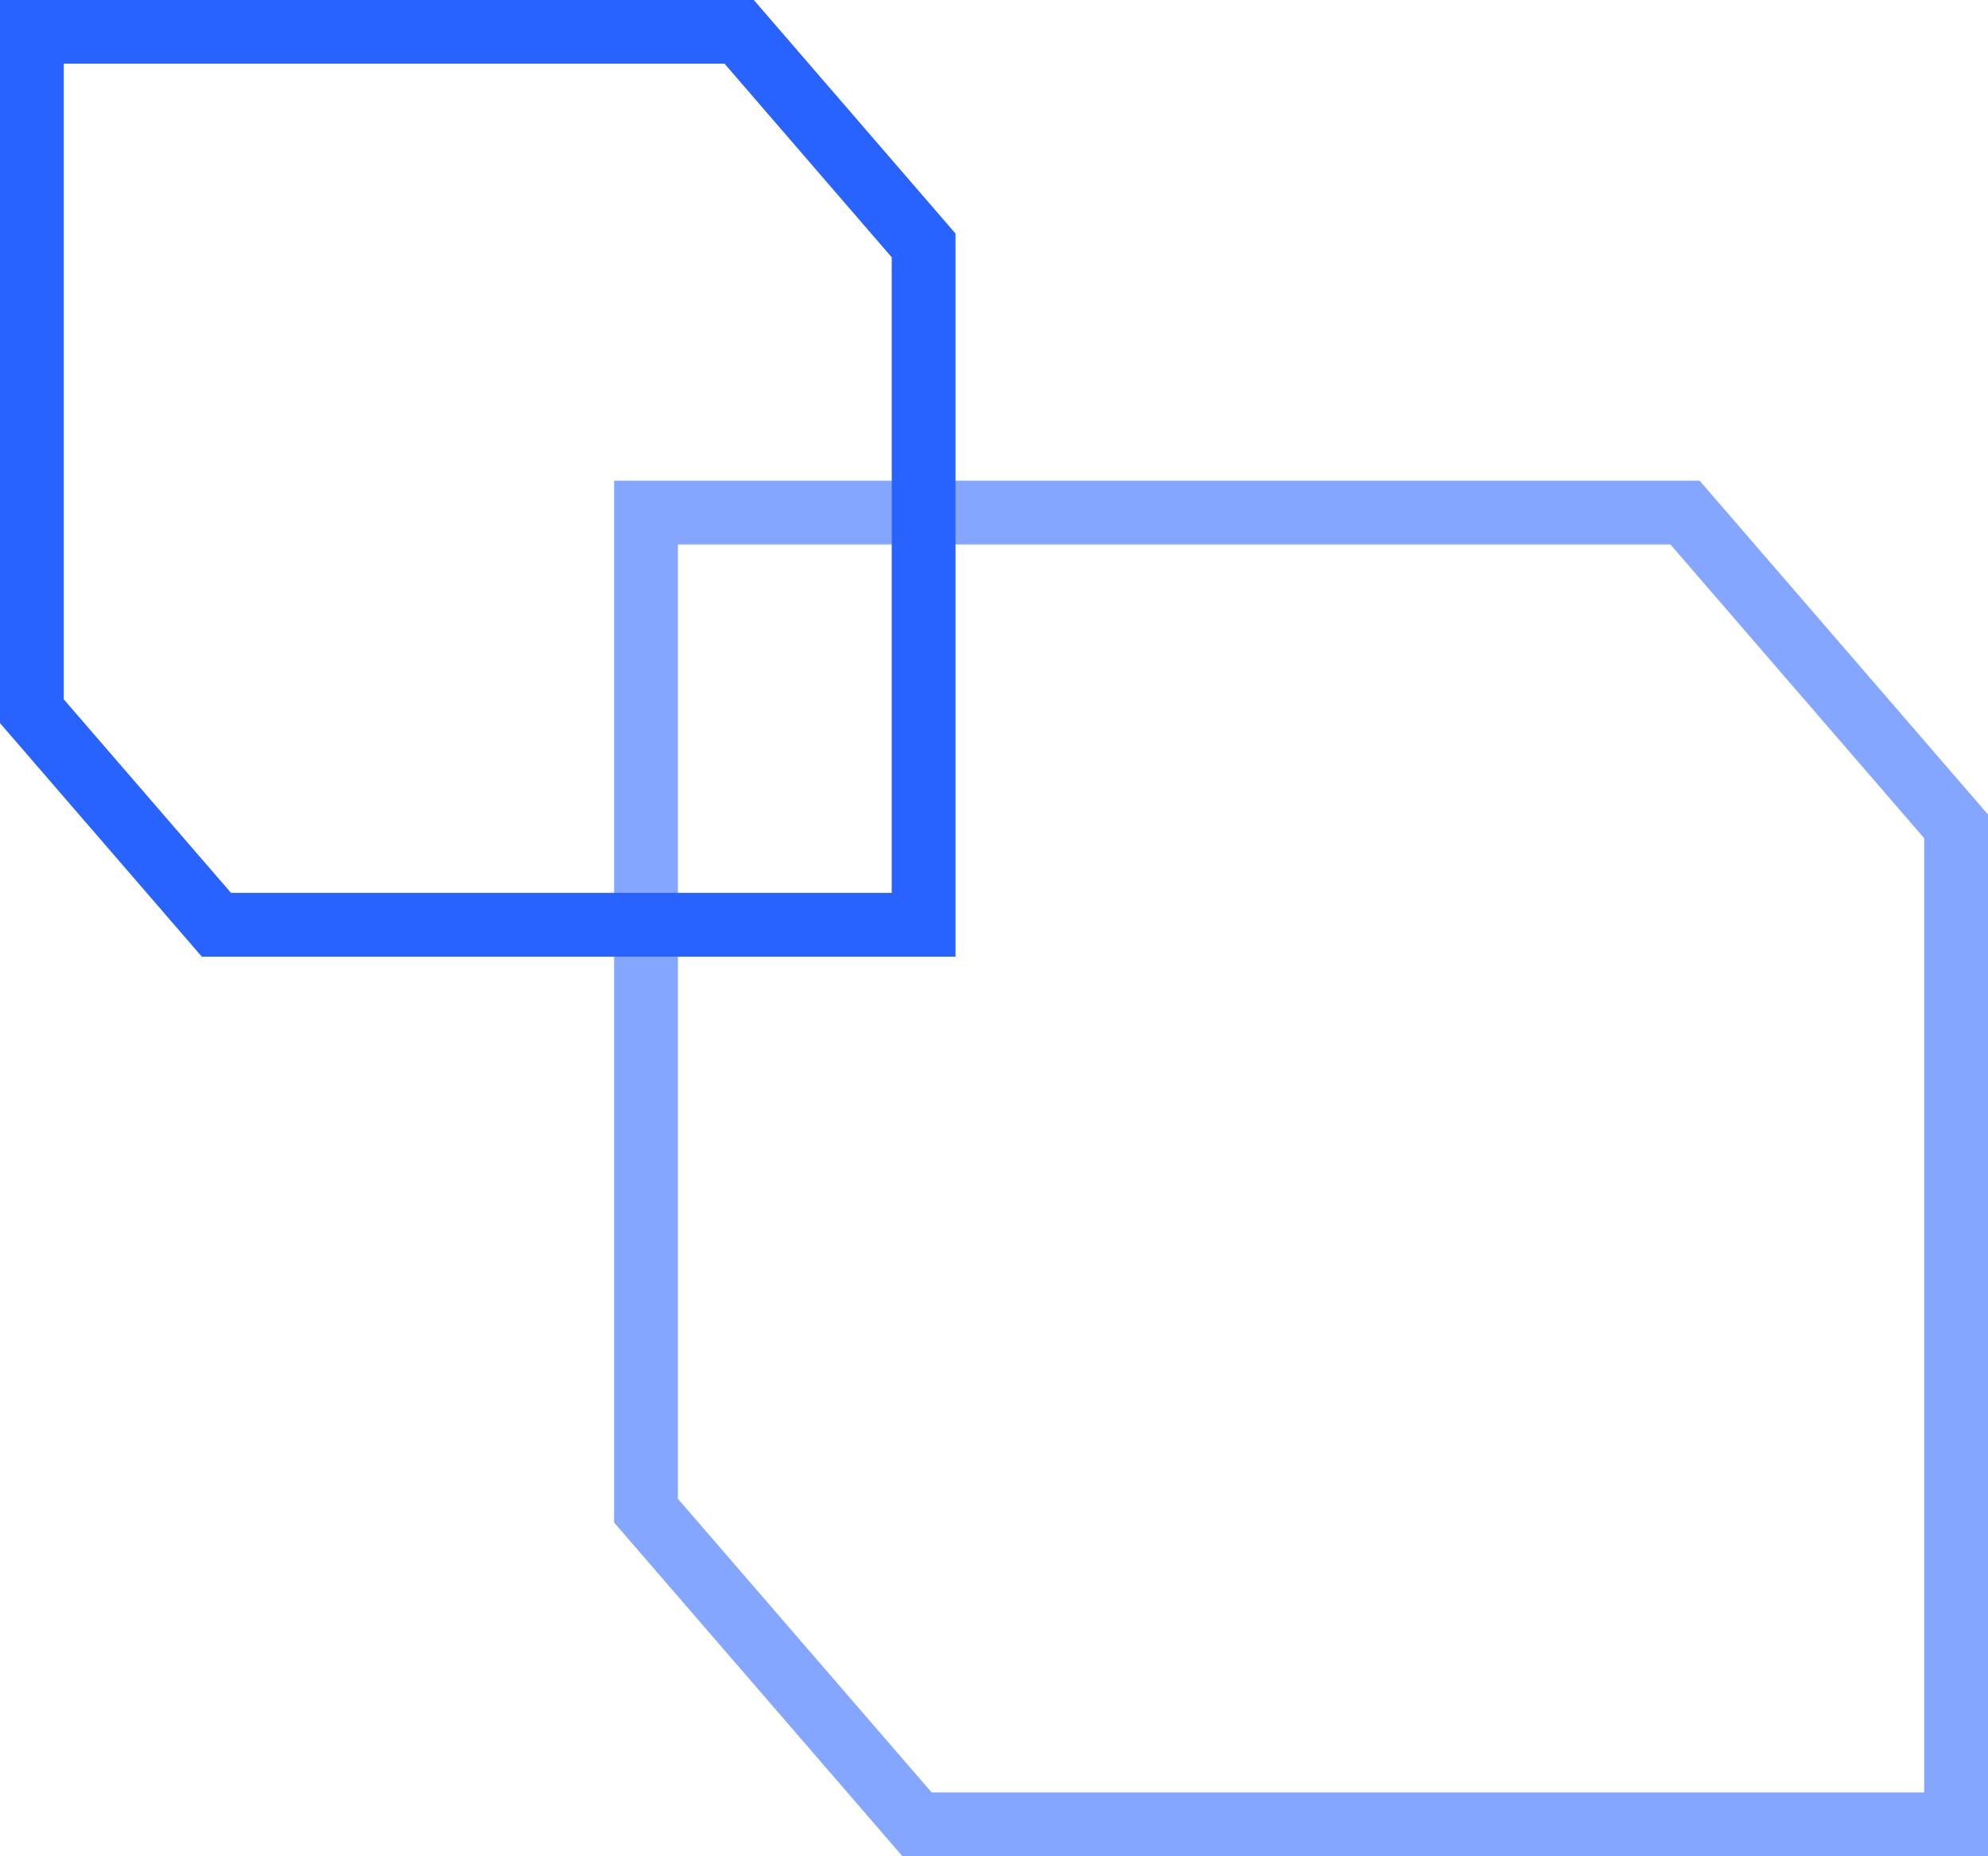
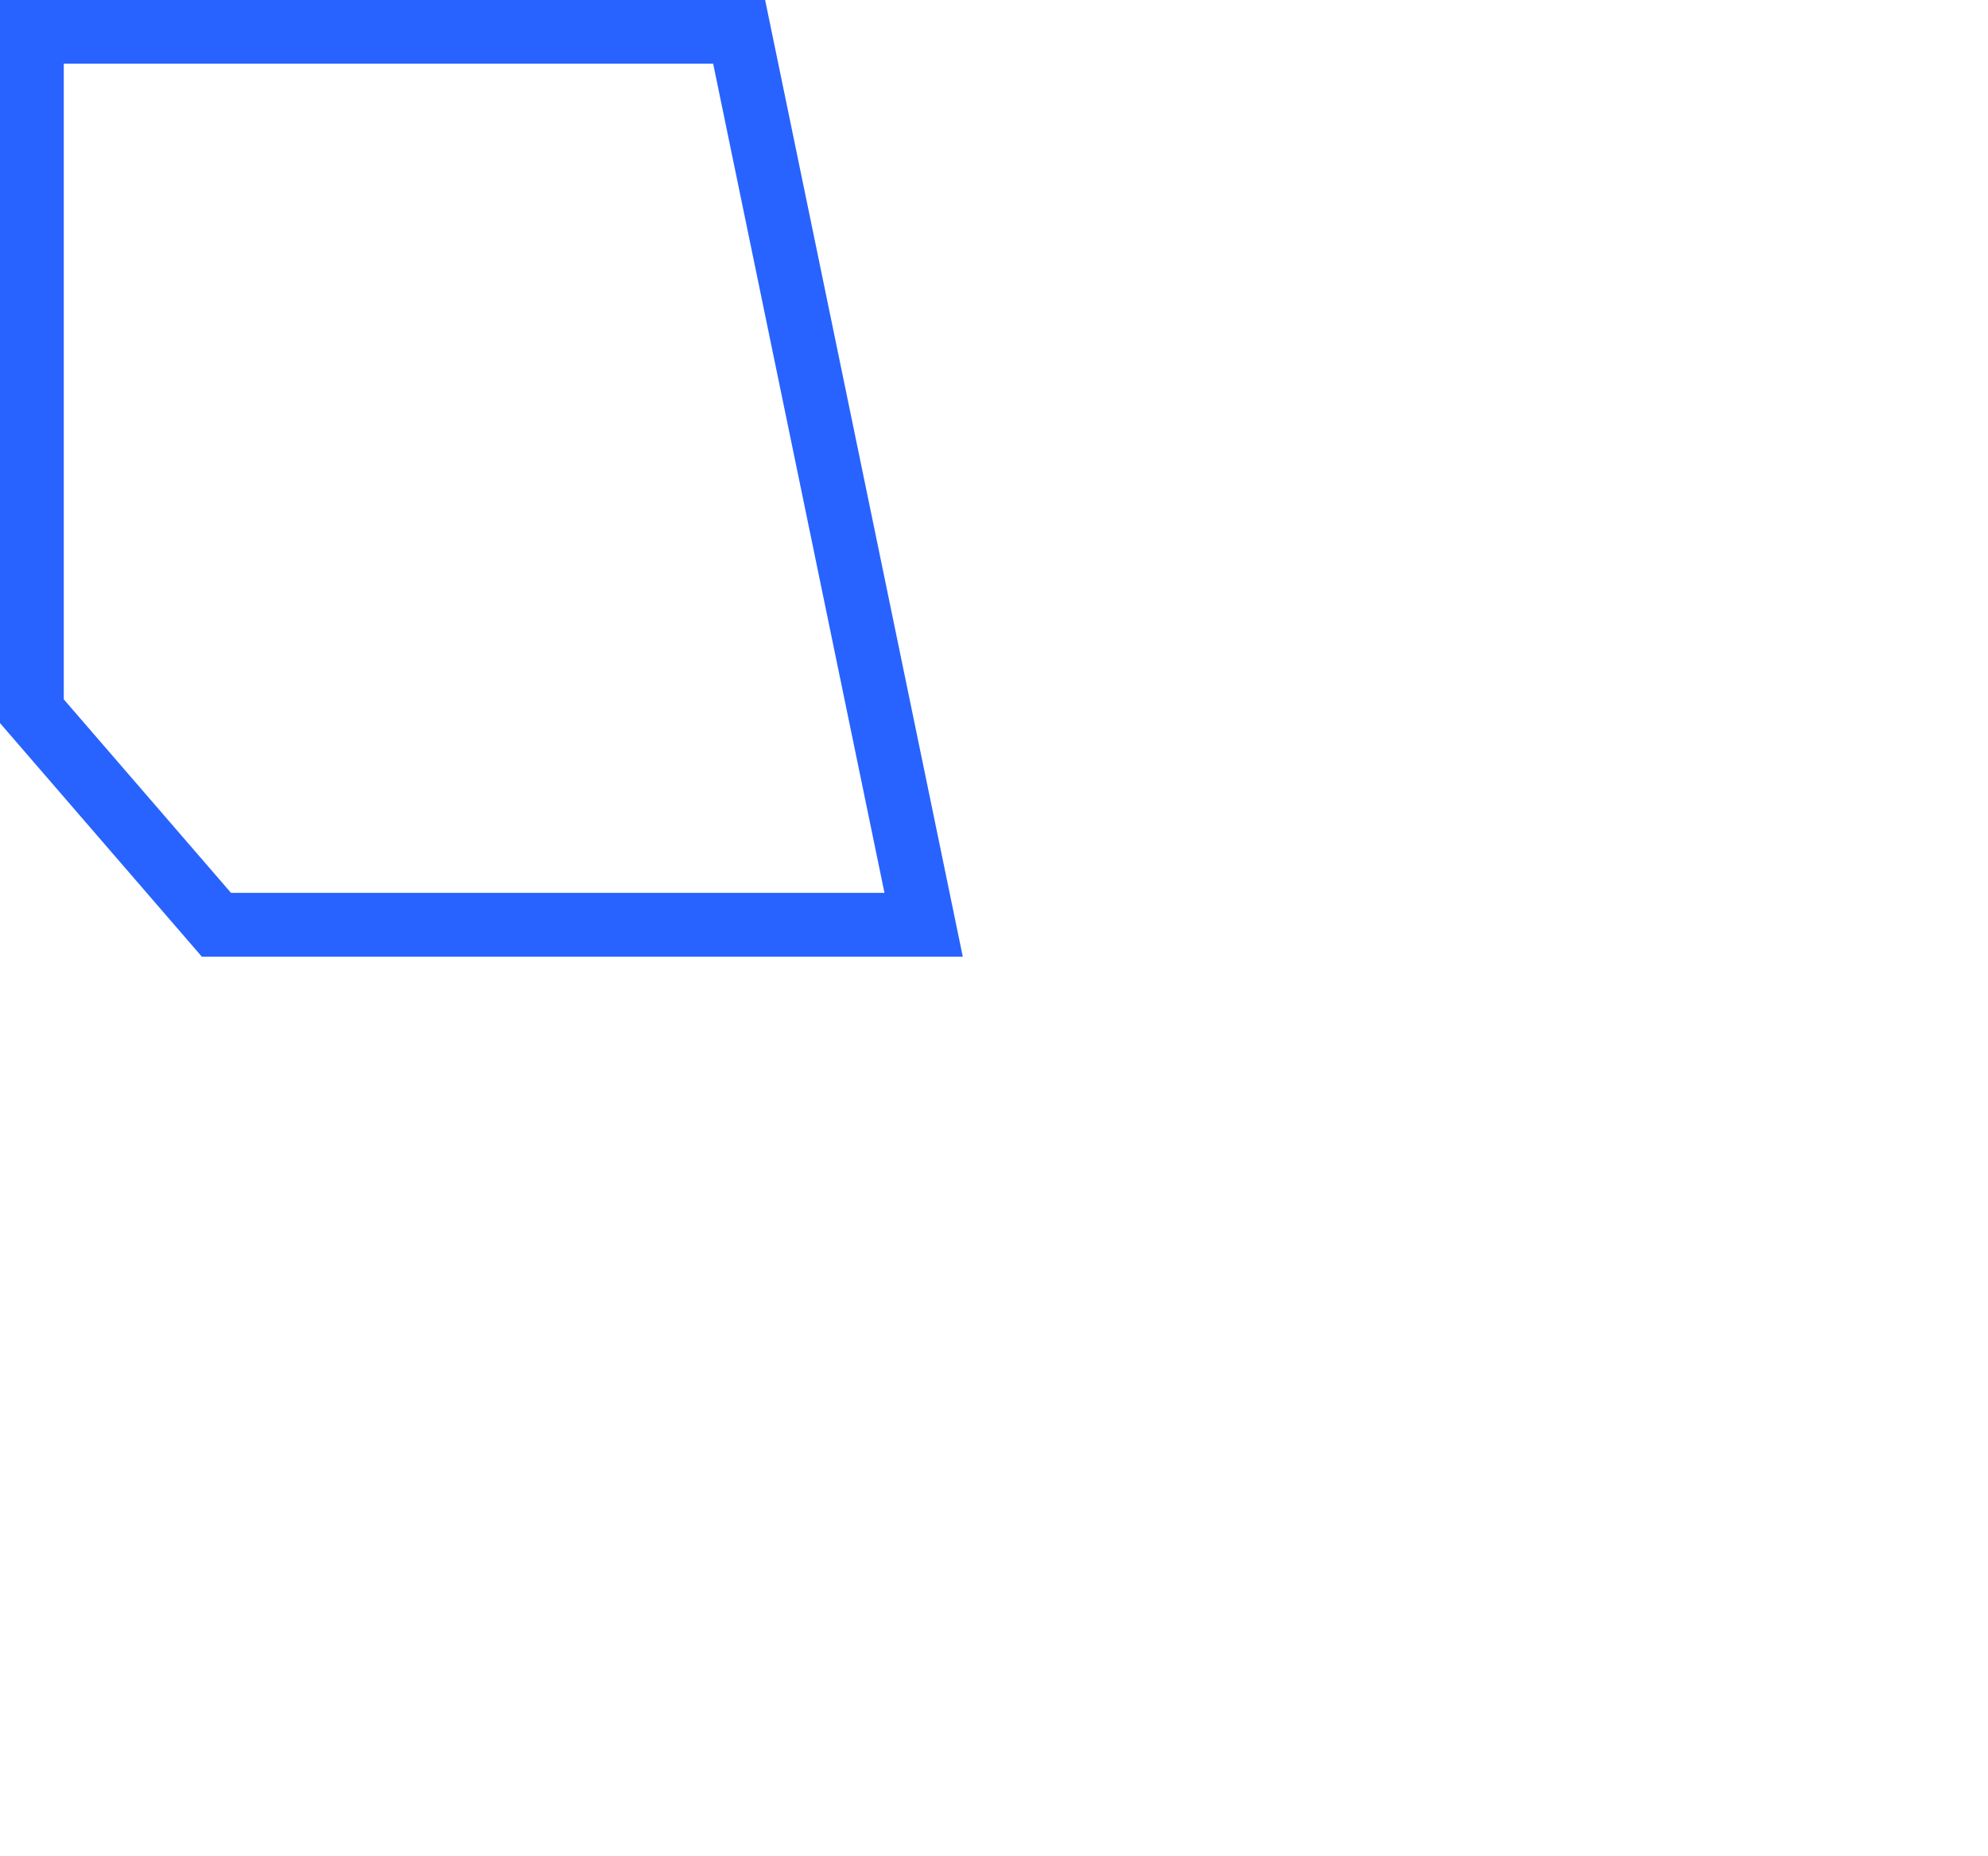
<svg xmlns="http://www.w3.org/2000/svg" width="93.503" height="87.308" viewBox="0 0 93.503 87.308">
  <g id="Group_2215" data-name="Group 2215" transform="translate(1275.614 1954.888) rotate(180)">
-     <path id="Path_11049" data-name="Path 11049" d="M14.756,0,0,12.75V61.618H46.94L61.7,48.868V0Z" transform="translate(1245.229 1869.08) rotate(90)" fill="none" stroke="#2863ff" stroke-width="3" opacity="0.569" />
-     <path id="Path_11048" data-name="Path 11048" d="M10.044,0,0,8.679V41.942H31.951L42,33.264V0Z" transform="translate(1274.114 1911.393) rotate(90)" fill="none" stroke="#2863ff" stroke-width="3" />
+     <path id="Path_11048" data-name="Path 11048" d="M10.044,0,0,8.679V41.942L42,33.264V0Z" transform="translate(1274.114 1911.393) rotate(90)" fill="none" stroke="#2863ff" stroke-width="3" />
  </g>
</svg>